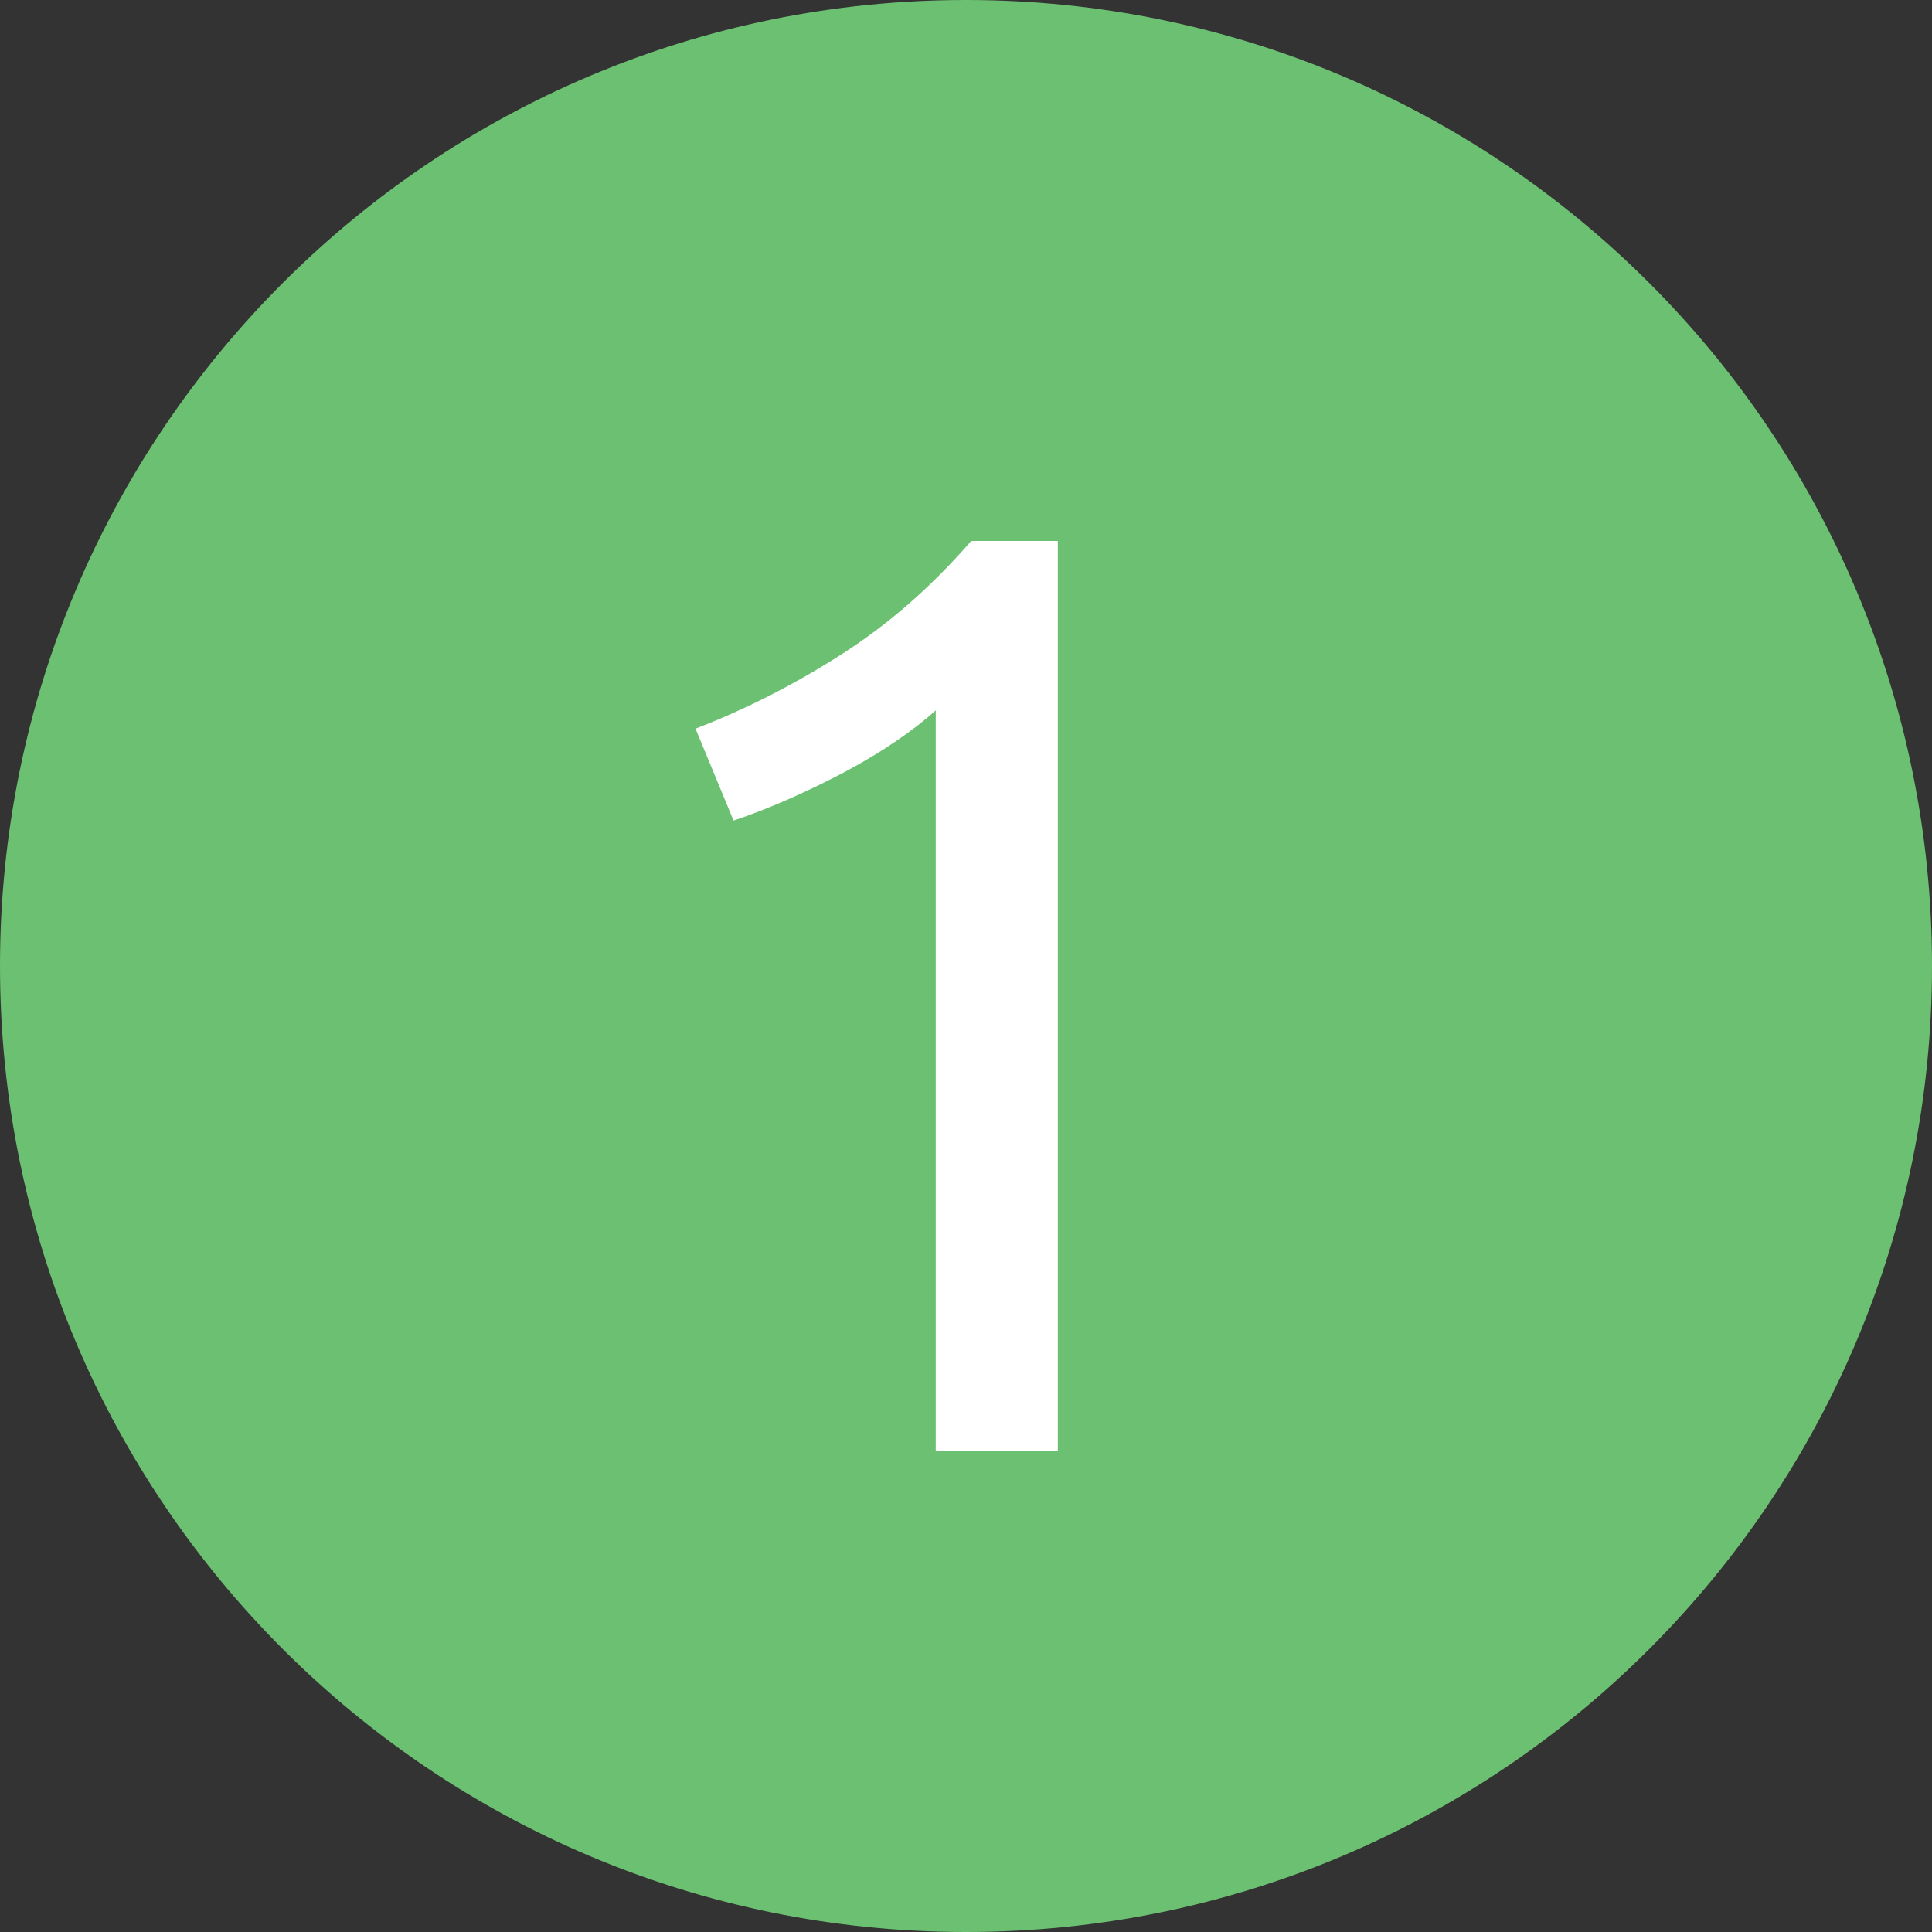
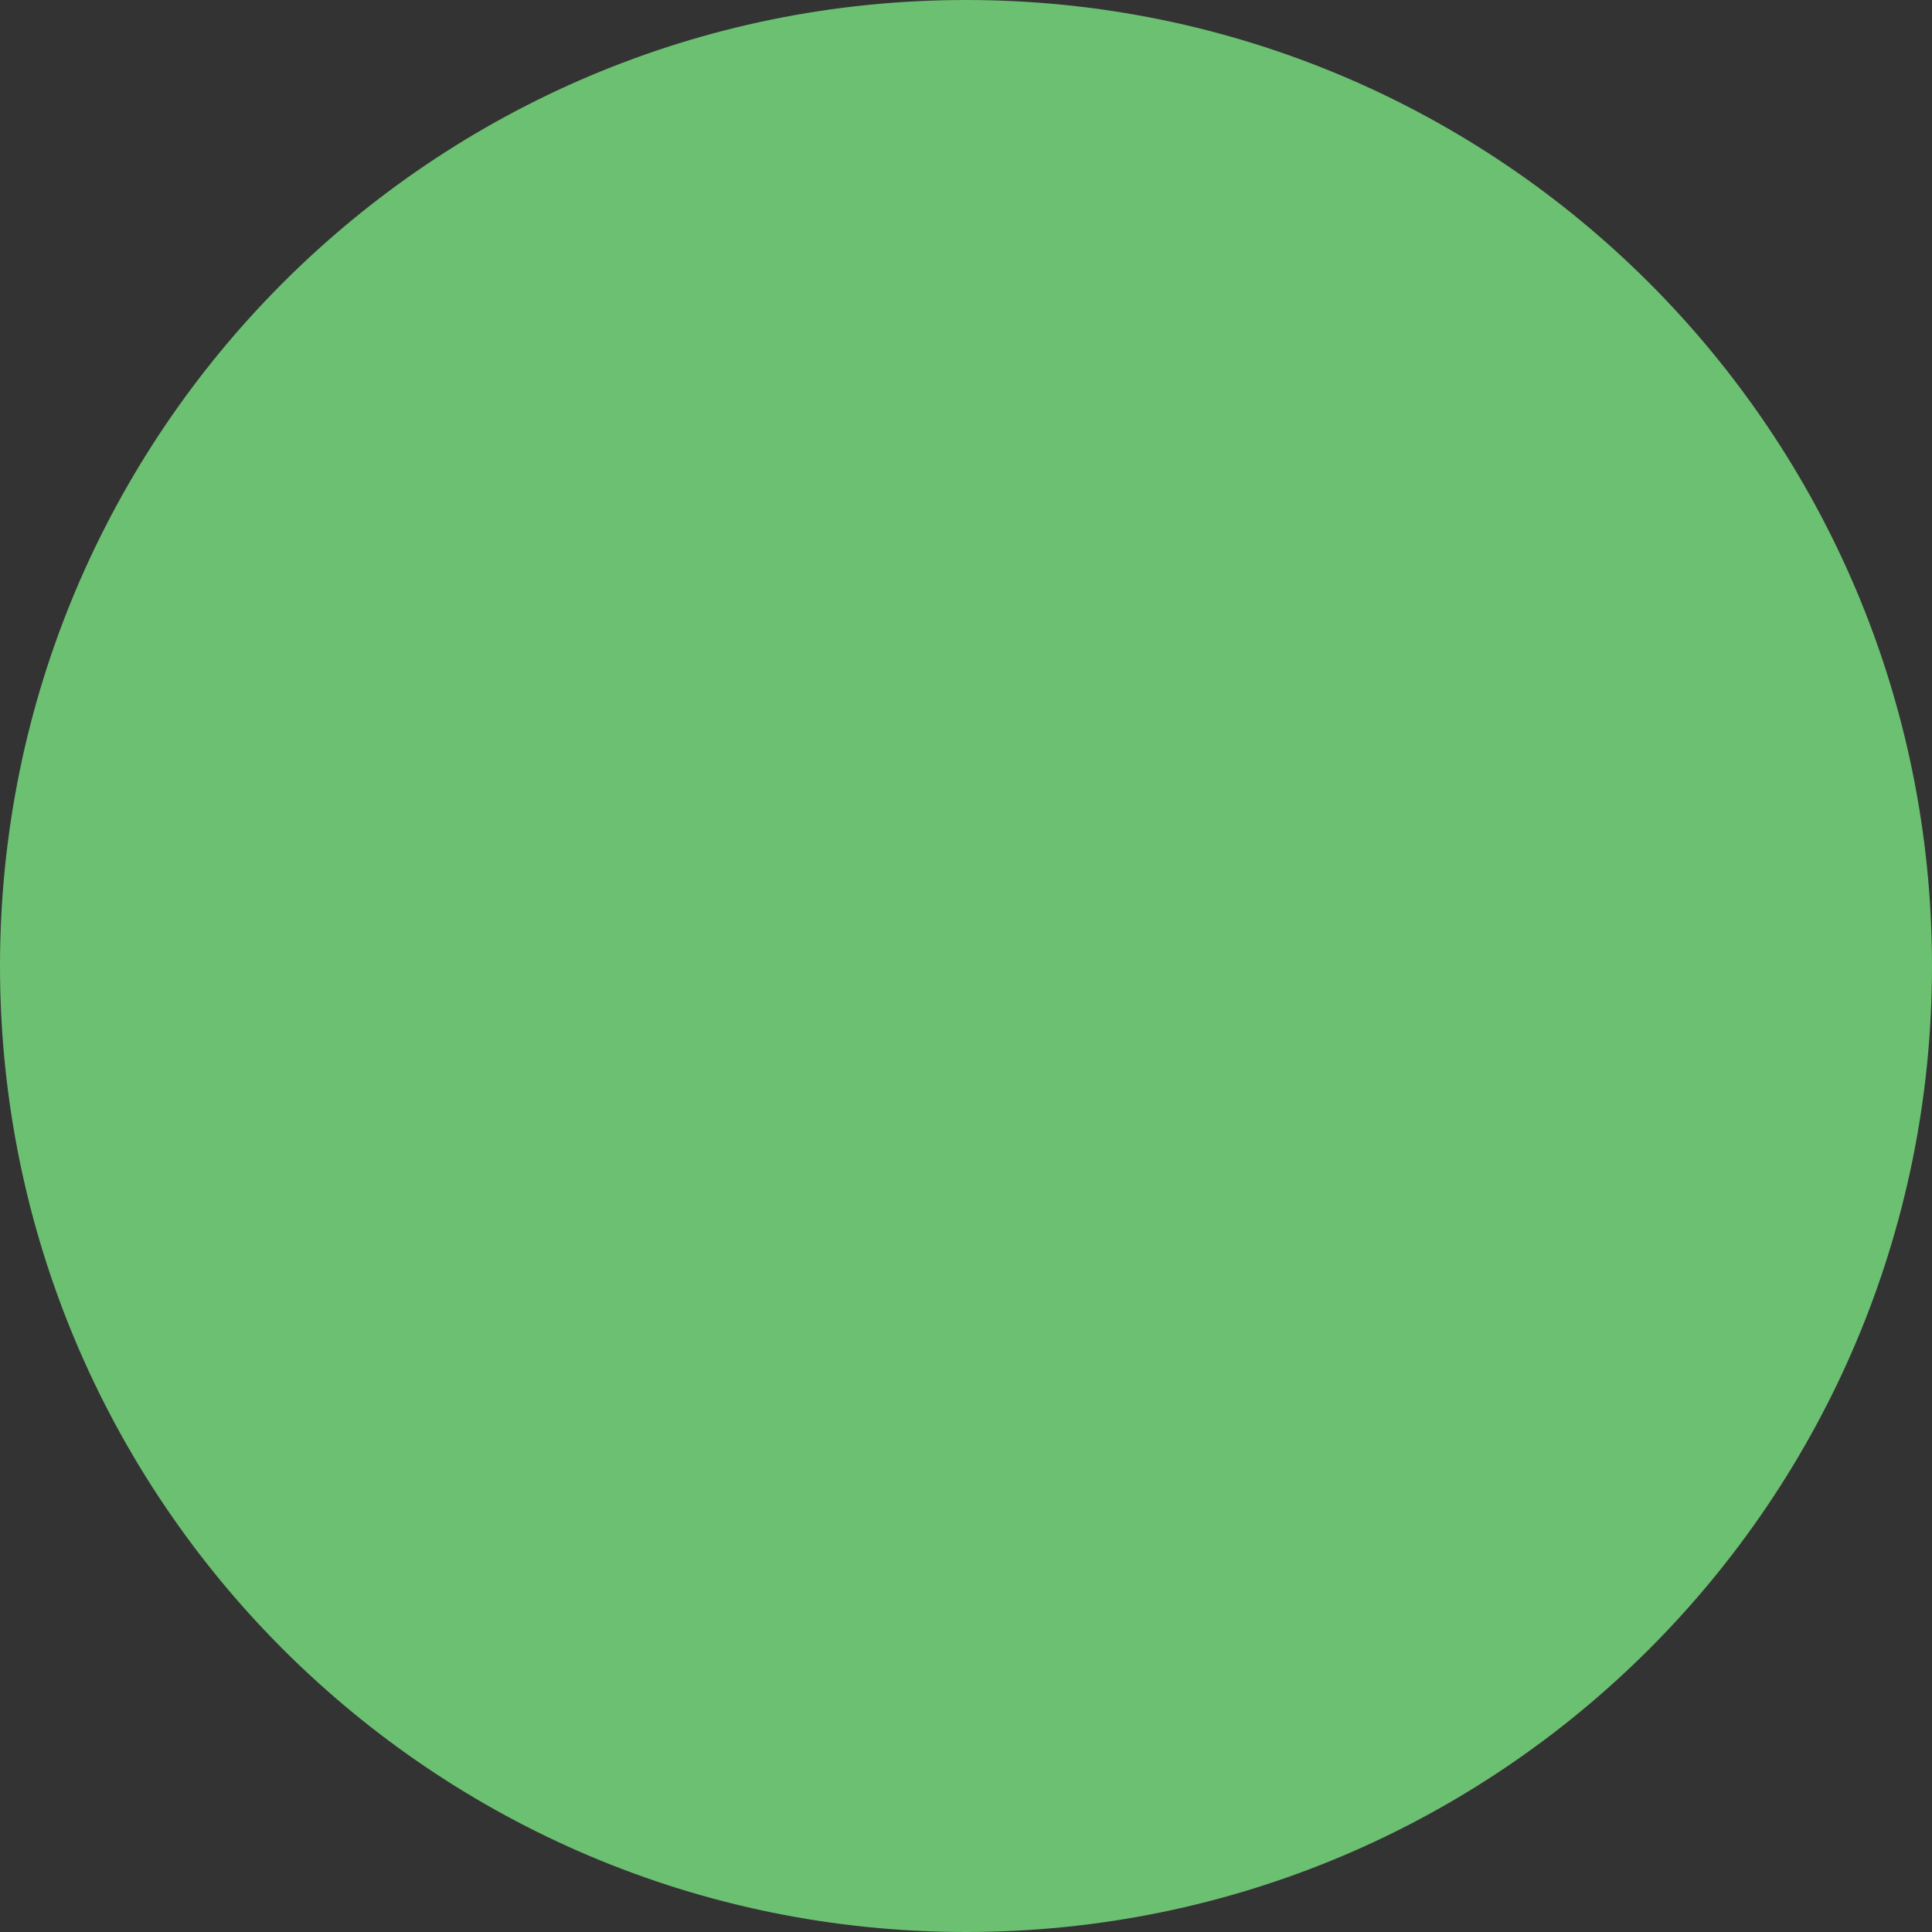
<svg xmlns="http://www.w3.org/2000/svg" width="32px" height="32px" viewBox="0 0 32 32" version="1.1">
  <rect x="0" y="0" width="32" height="32" fill="#333333" stroke="none" />
  <title>6BB442F4-5F0E-48FA-A313-407F689333C3</title>
  <desc>Created with sketchtool.</desc>
  <defs />
  <g id="Page-1" stroke="none" stroke-width="1" fill="none" fill-rule="evenodd">
    <g id="Courtageklasser---Desktop" transform="translate(-226, -1373)">
      <g id="faq-infälld/ikon" transform="translate(204, 1361)">
        <g id="1_ic" transform="translate(22, 12)">
          <g id="1">
            <g id="Page-1">
              <g>
                <g id="Månadsspar---Desktop">
                  <g id="1">
                    <path d="M16,32 C7.16,32 0,24.84 0,16 C0,7.16 7.16,0 16,0 C24.84,0 32,7.16 32,16 C32,24.84 24.84,32 16,32 L16,32 L16,32 Z" id="nr1_ic" fill="#6CC071" />
-                     <path d="M11.52,12.069 C12.346,11.75 13.151,11.341 13.933,10.841 C14.716,10.341 15.433,9.714 16.086,8.96 L17.521,8.96 L17.521,24.026 L15.499,24.026 L15.499,11.765 C15.325,11.924 15.111,12.091 14.857,12.265 C14.604,12.439 14.328,12.605 14.031,12.765 C13.734,12.924 13.422,13.076 13.096,13.221 C12.77,13.366 12.455,13.489 12.15,13.591 L11.52,12.069 L11.52,12.069 Z" id="Shape" fill="#FFFFFF" />
                  </g>
                </g>
              </g>
            </g>
          </g>
        </g>
      </g>
    </g>
  </g>
</svg>